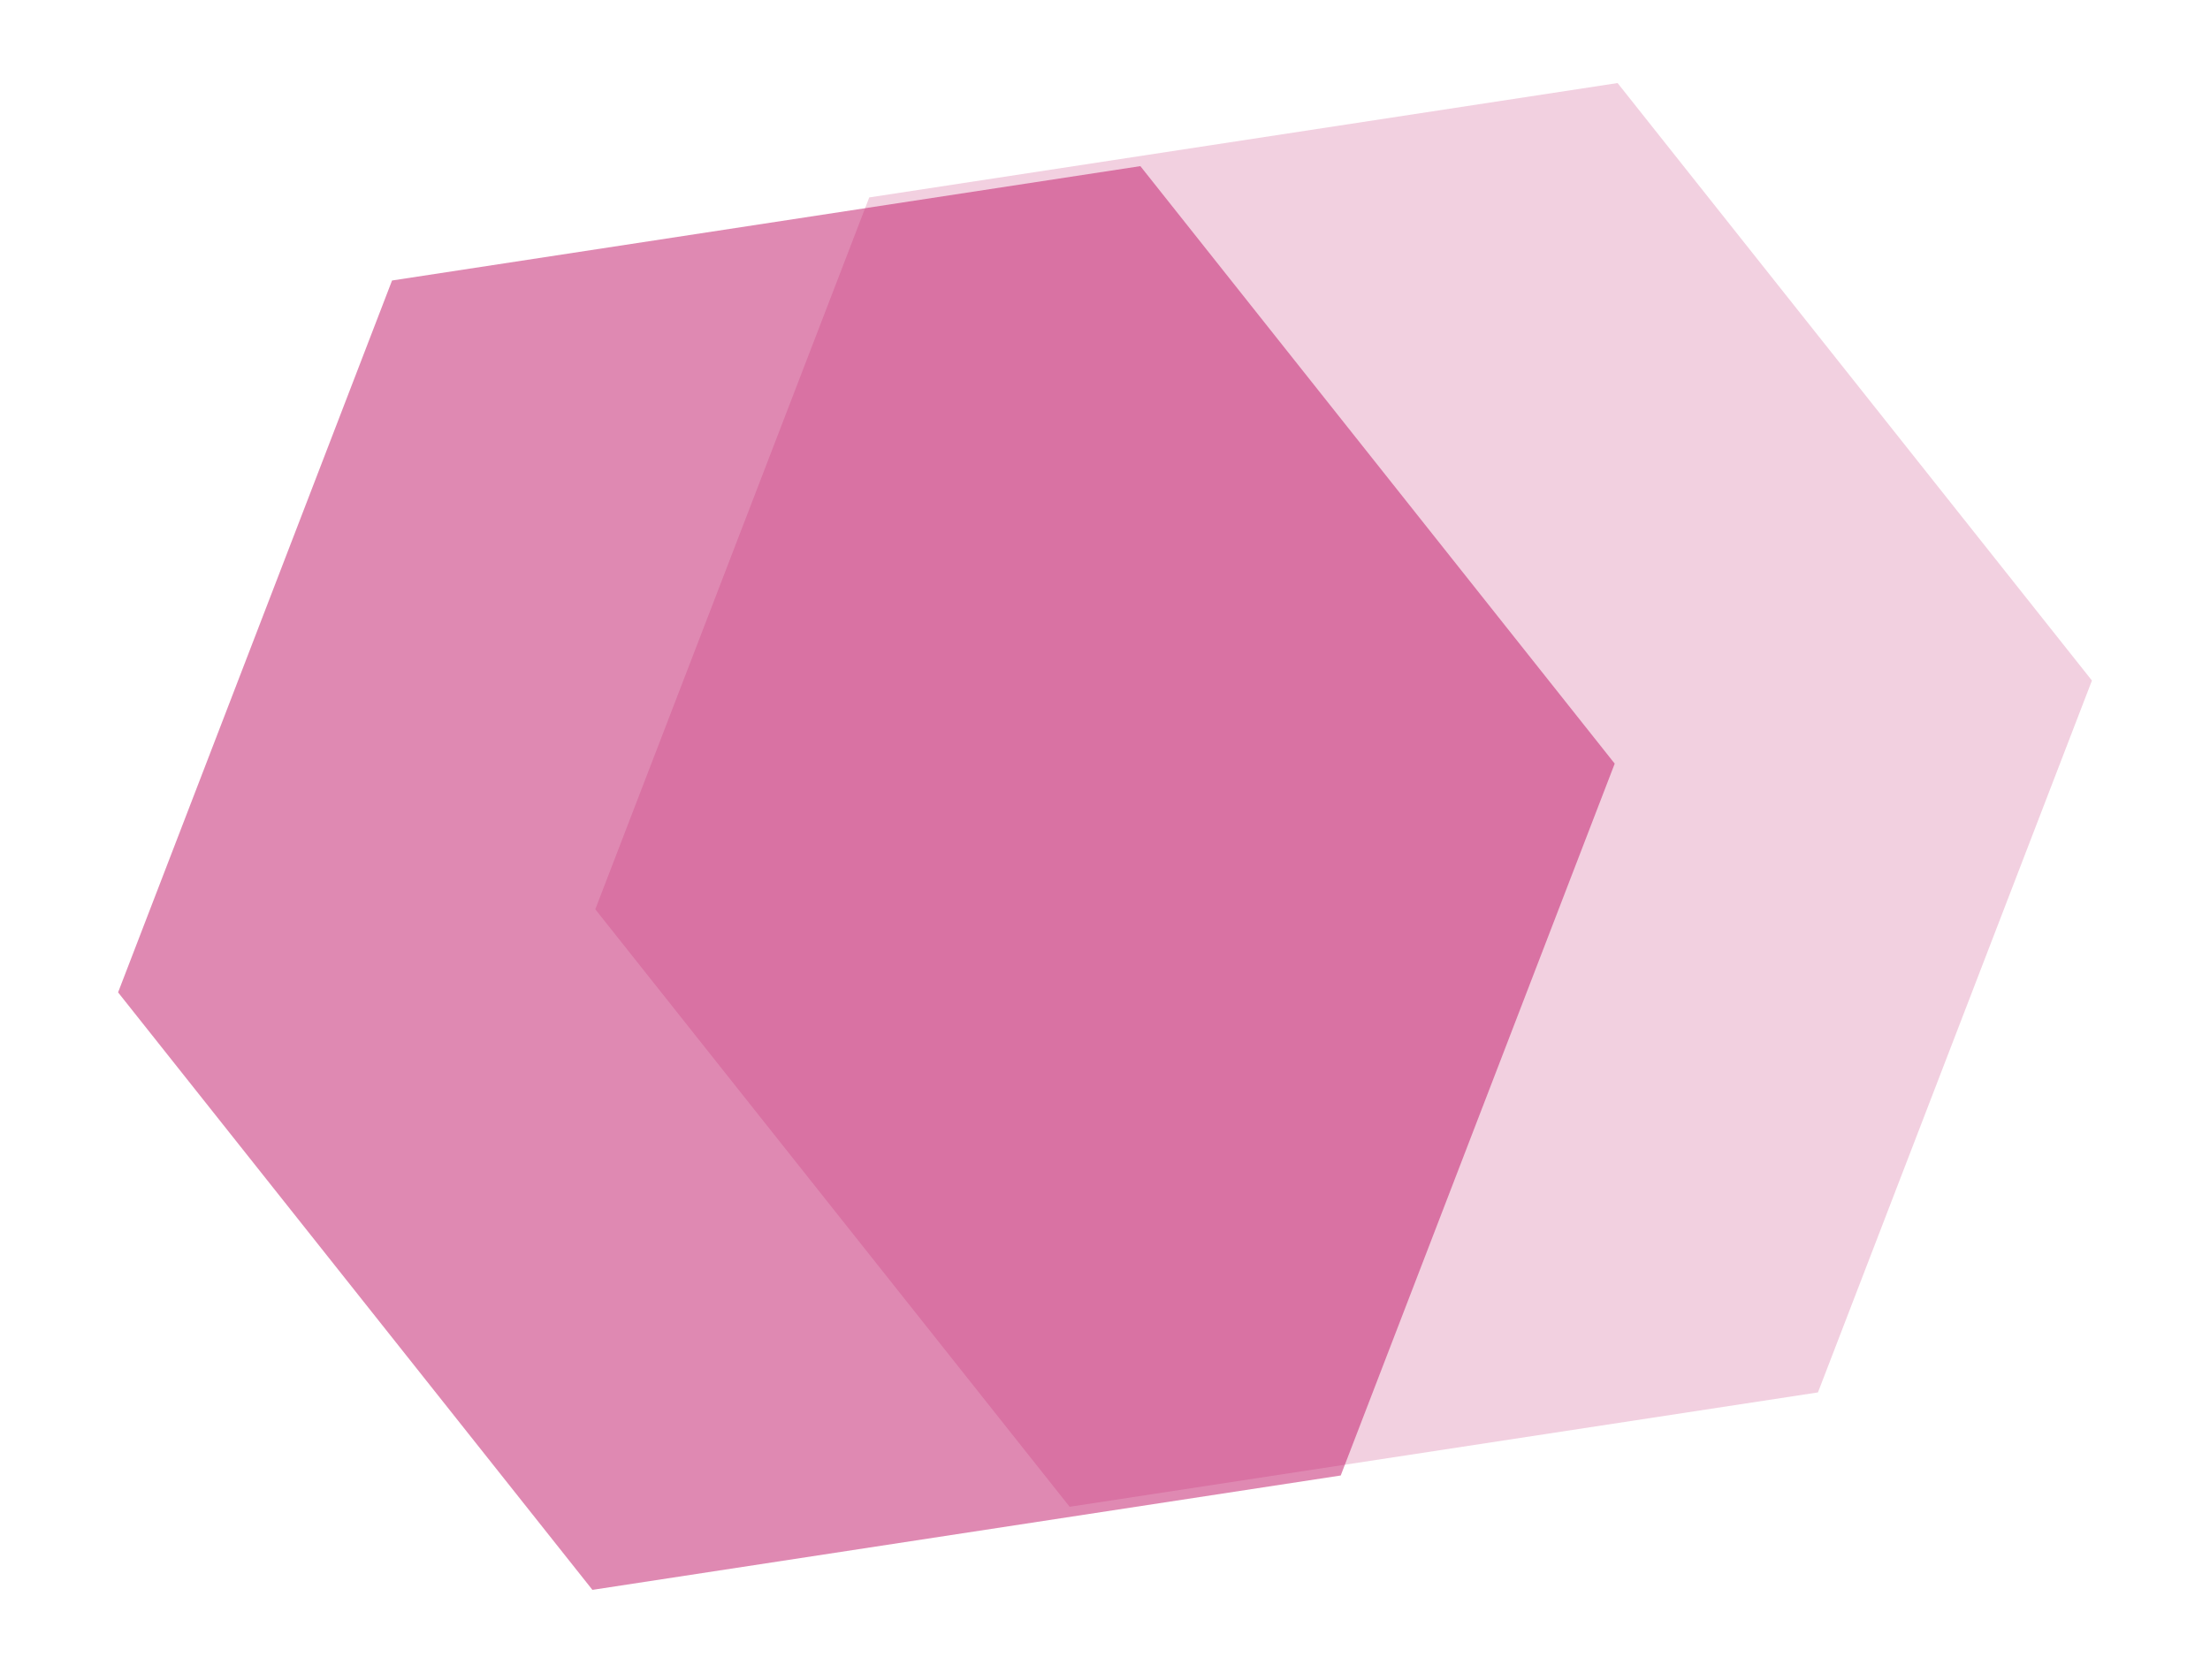
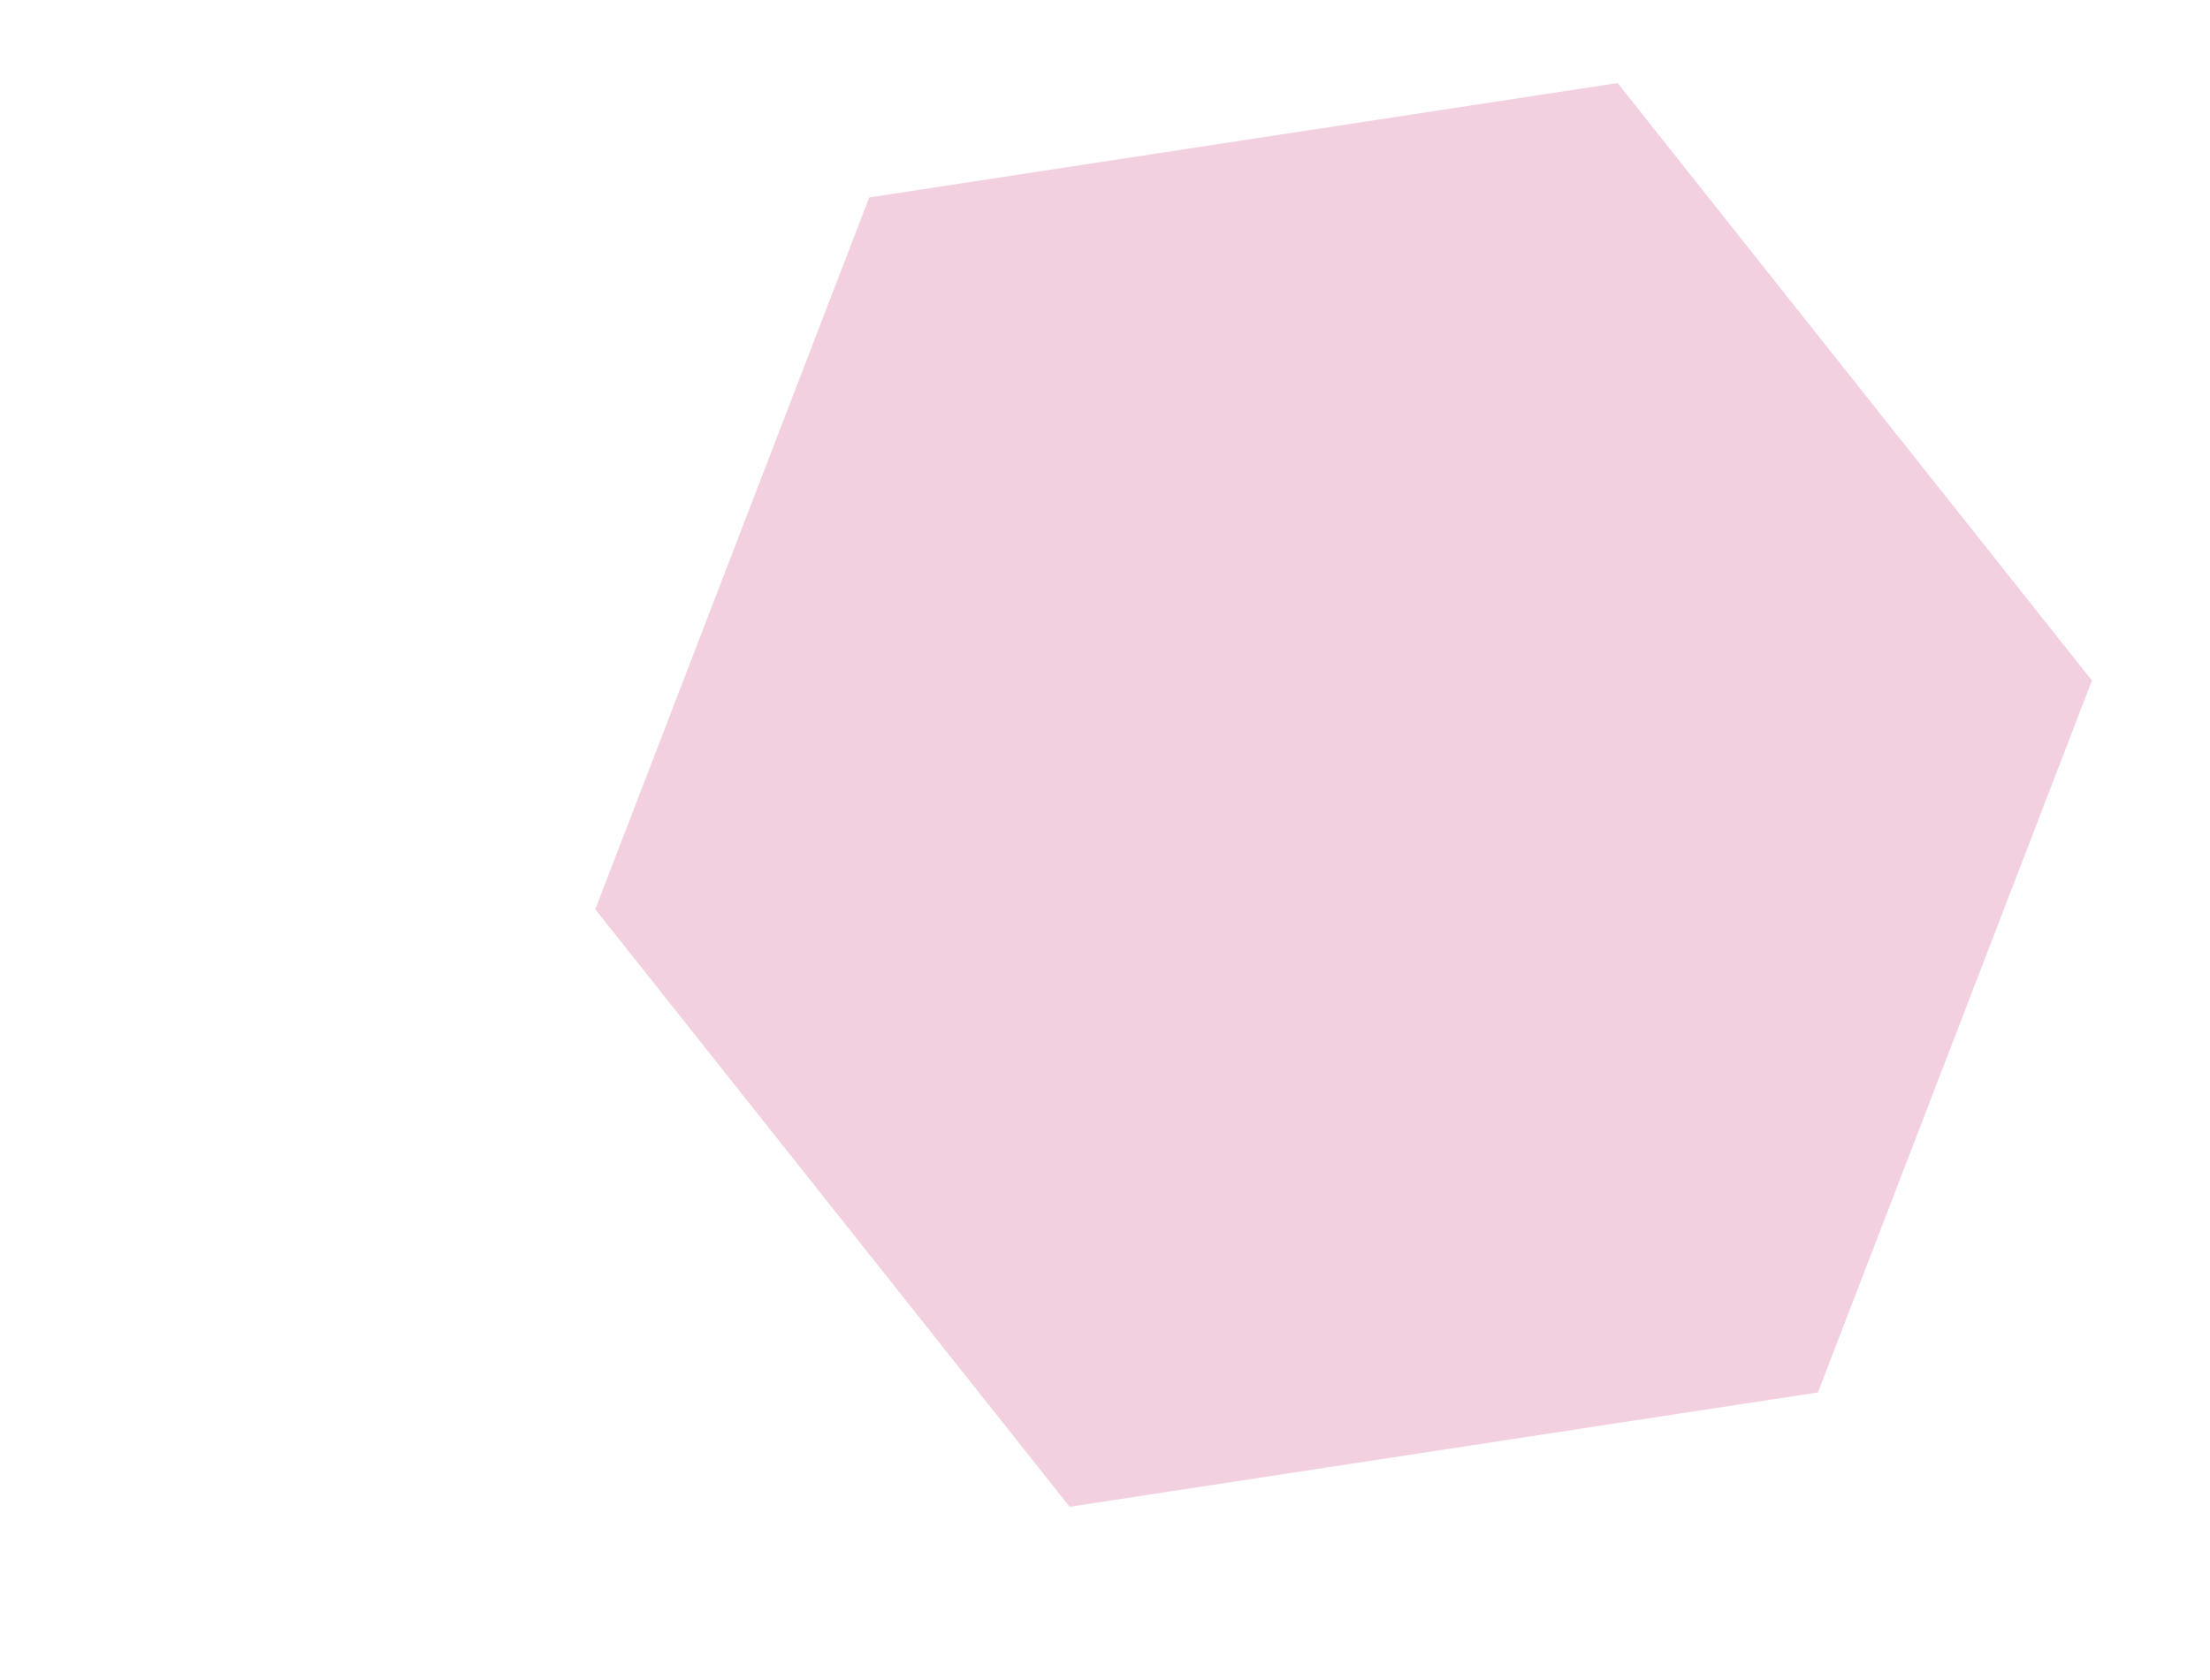
<svg xmlns="http://www.w3.org/2000/svg" width="146" height="111" viewBox="0 0 146 111" fill="none">
  <g style="mix-blend-mode:hard-light">
    <path d="M138.2 44.972L106.863 5.488L57.426 13.046L39.327 60.088L70.664 99.571L120.1 92.014L138.2 44.972Z" fill="#C01466" fill-opacity="0.2" />
  </g>
  <g style="mix-blend-mode:hard-light" opacity="0.5">
-     <path d="M106.673 50.462L75.336 10.978L25.9 18.536L7.801 65.579L39.137 105.062L88.573 97.504L106.673 50.462Z" fill="#C01466" />
-   </g>
+     </g>
</svg>